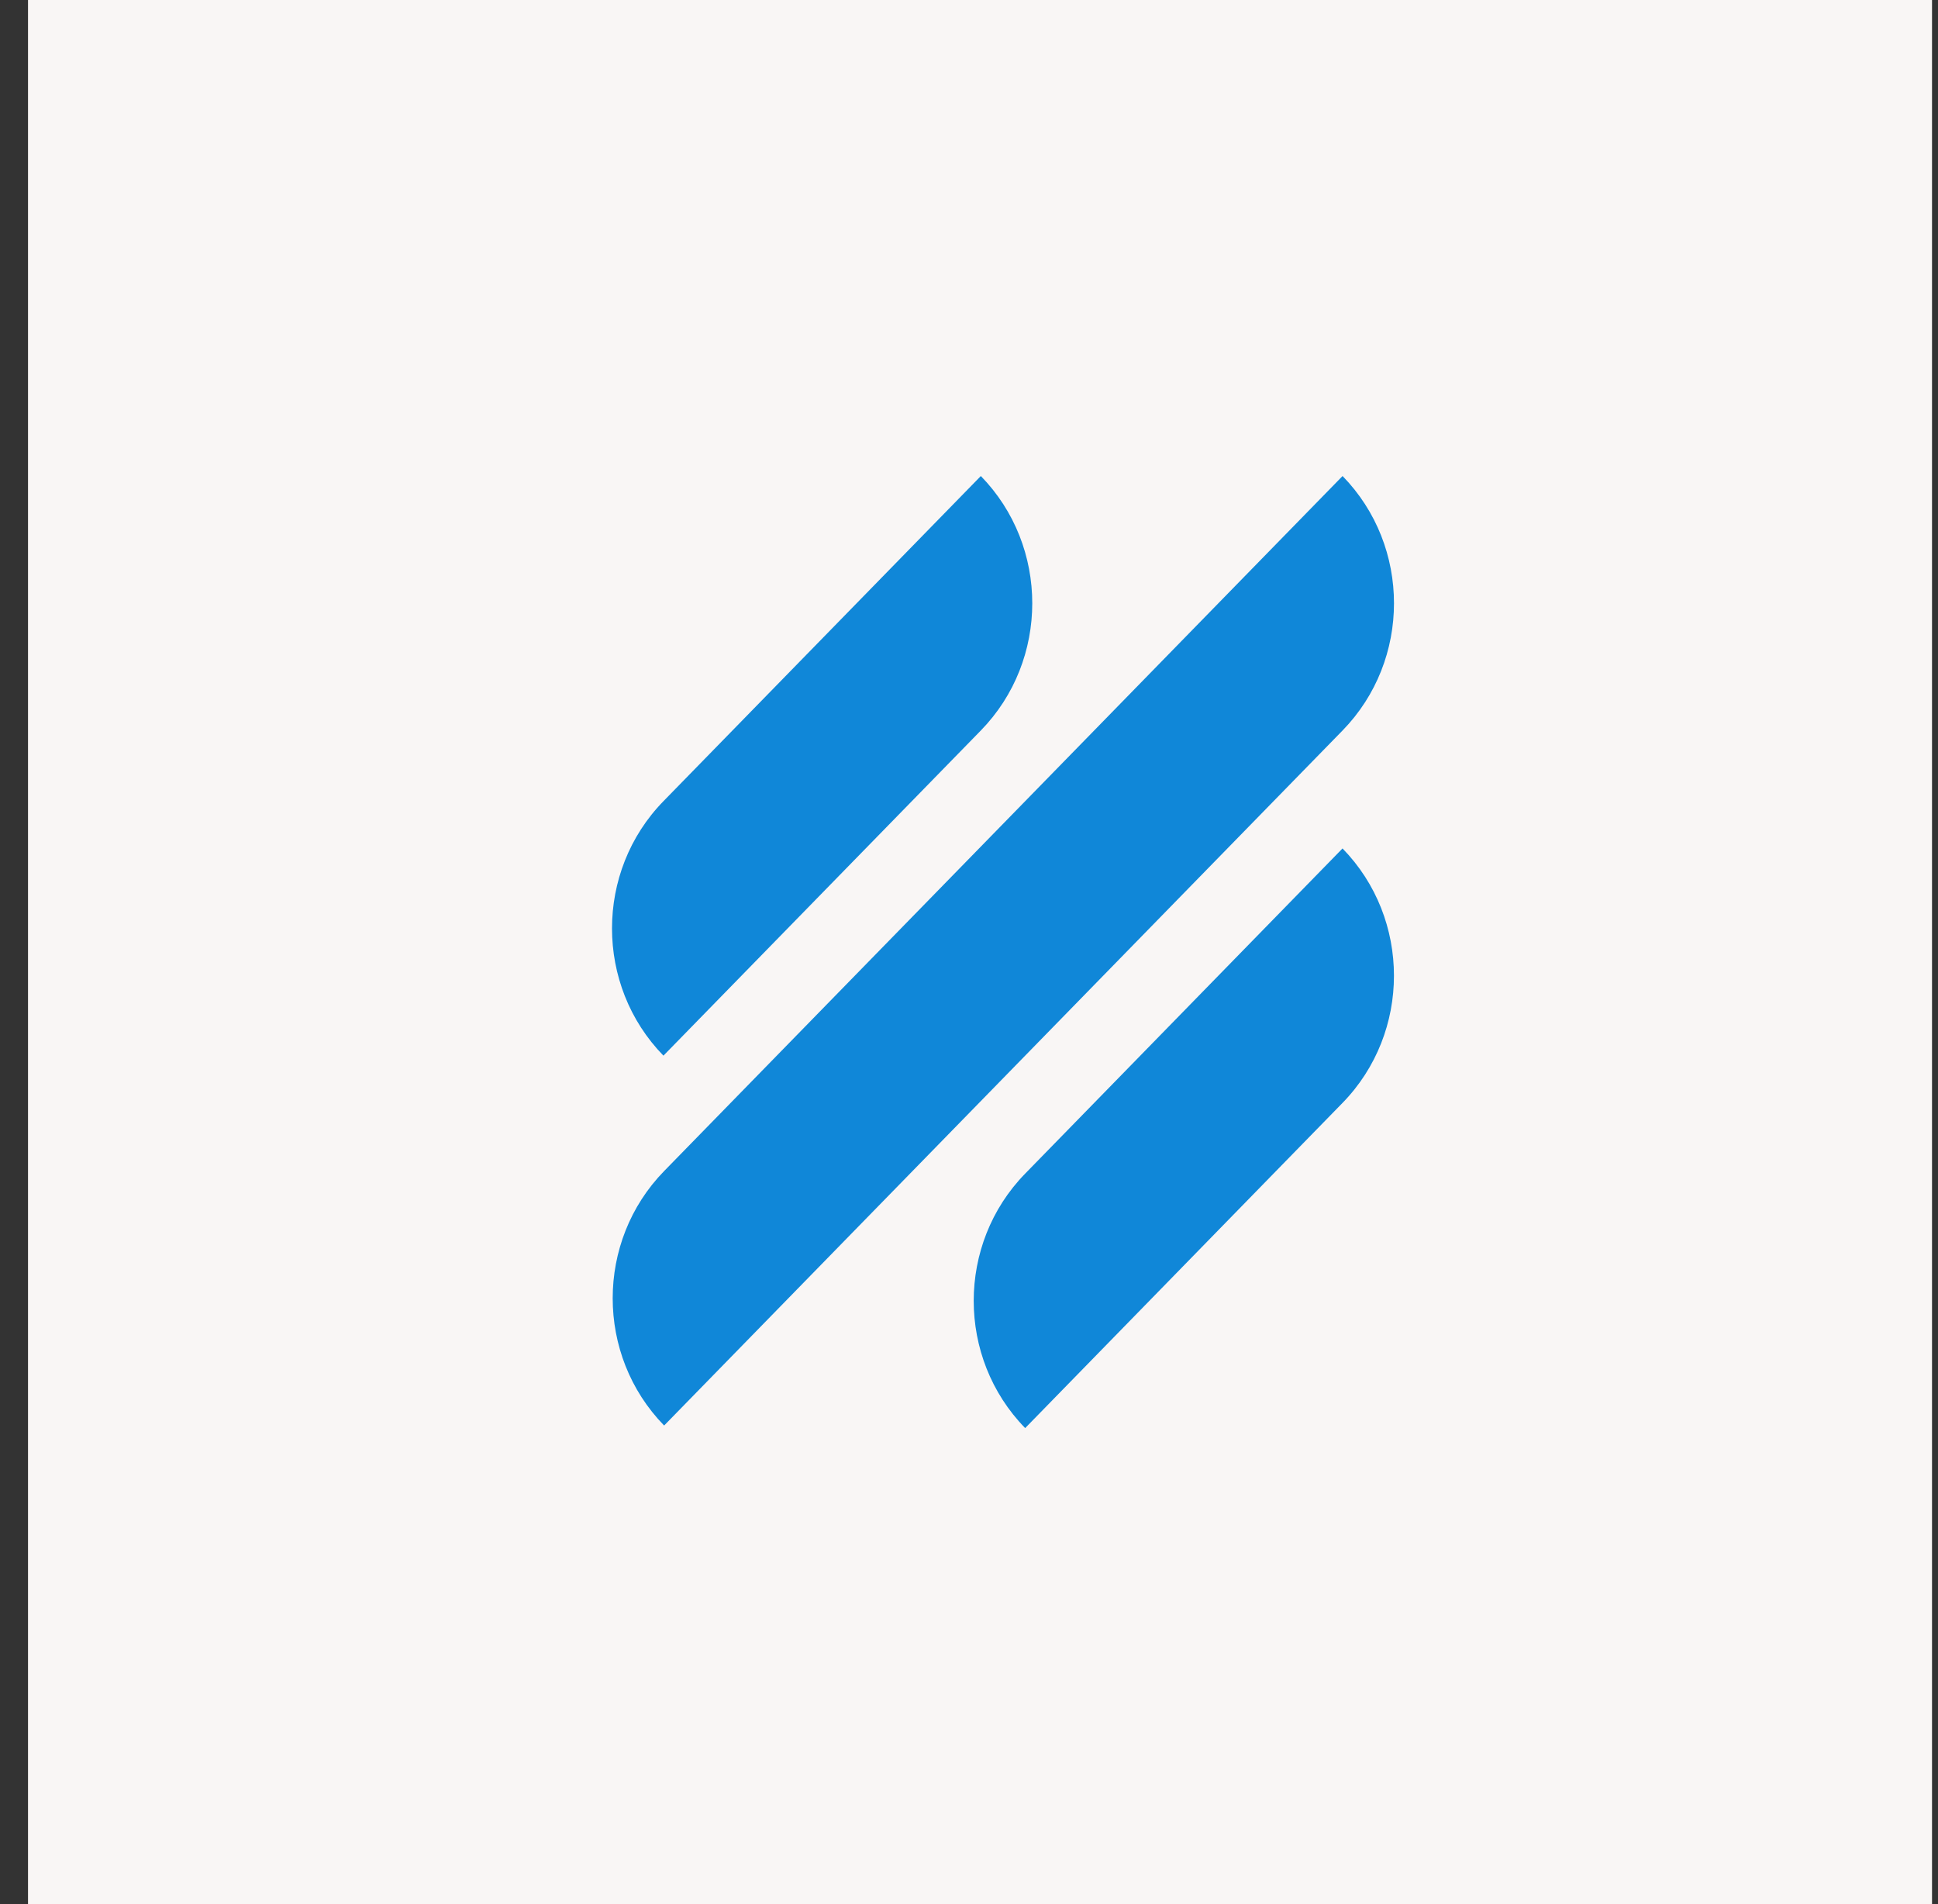
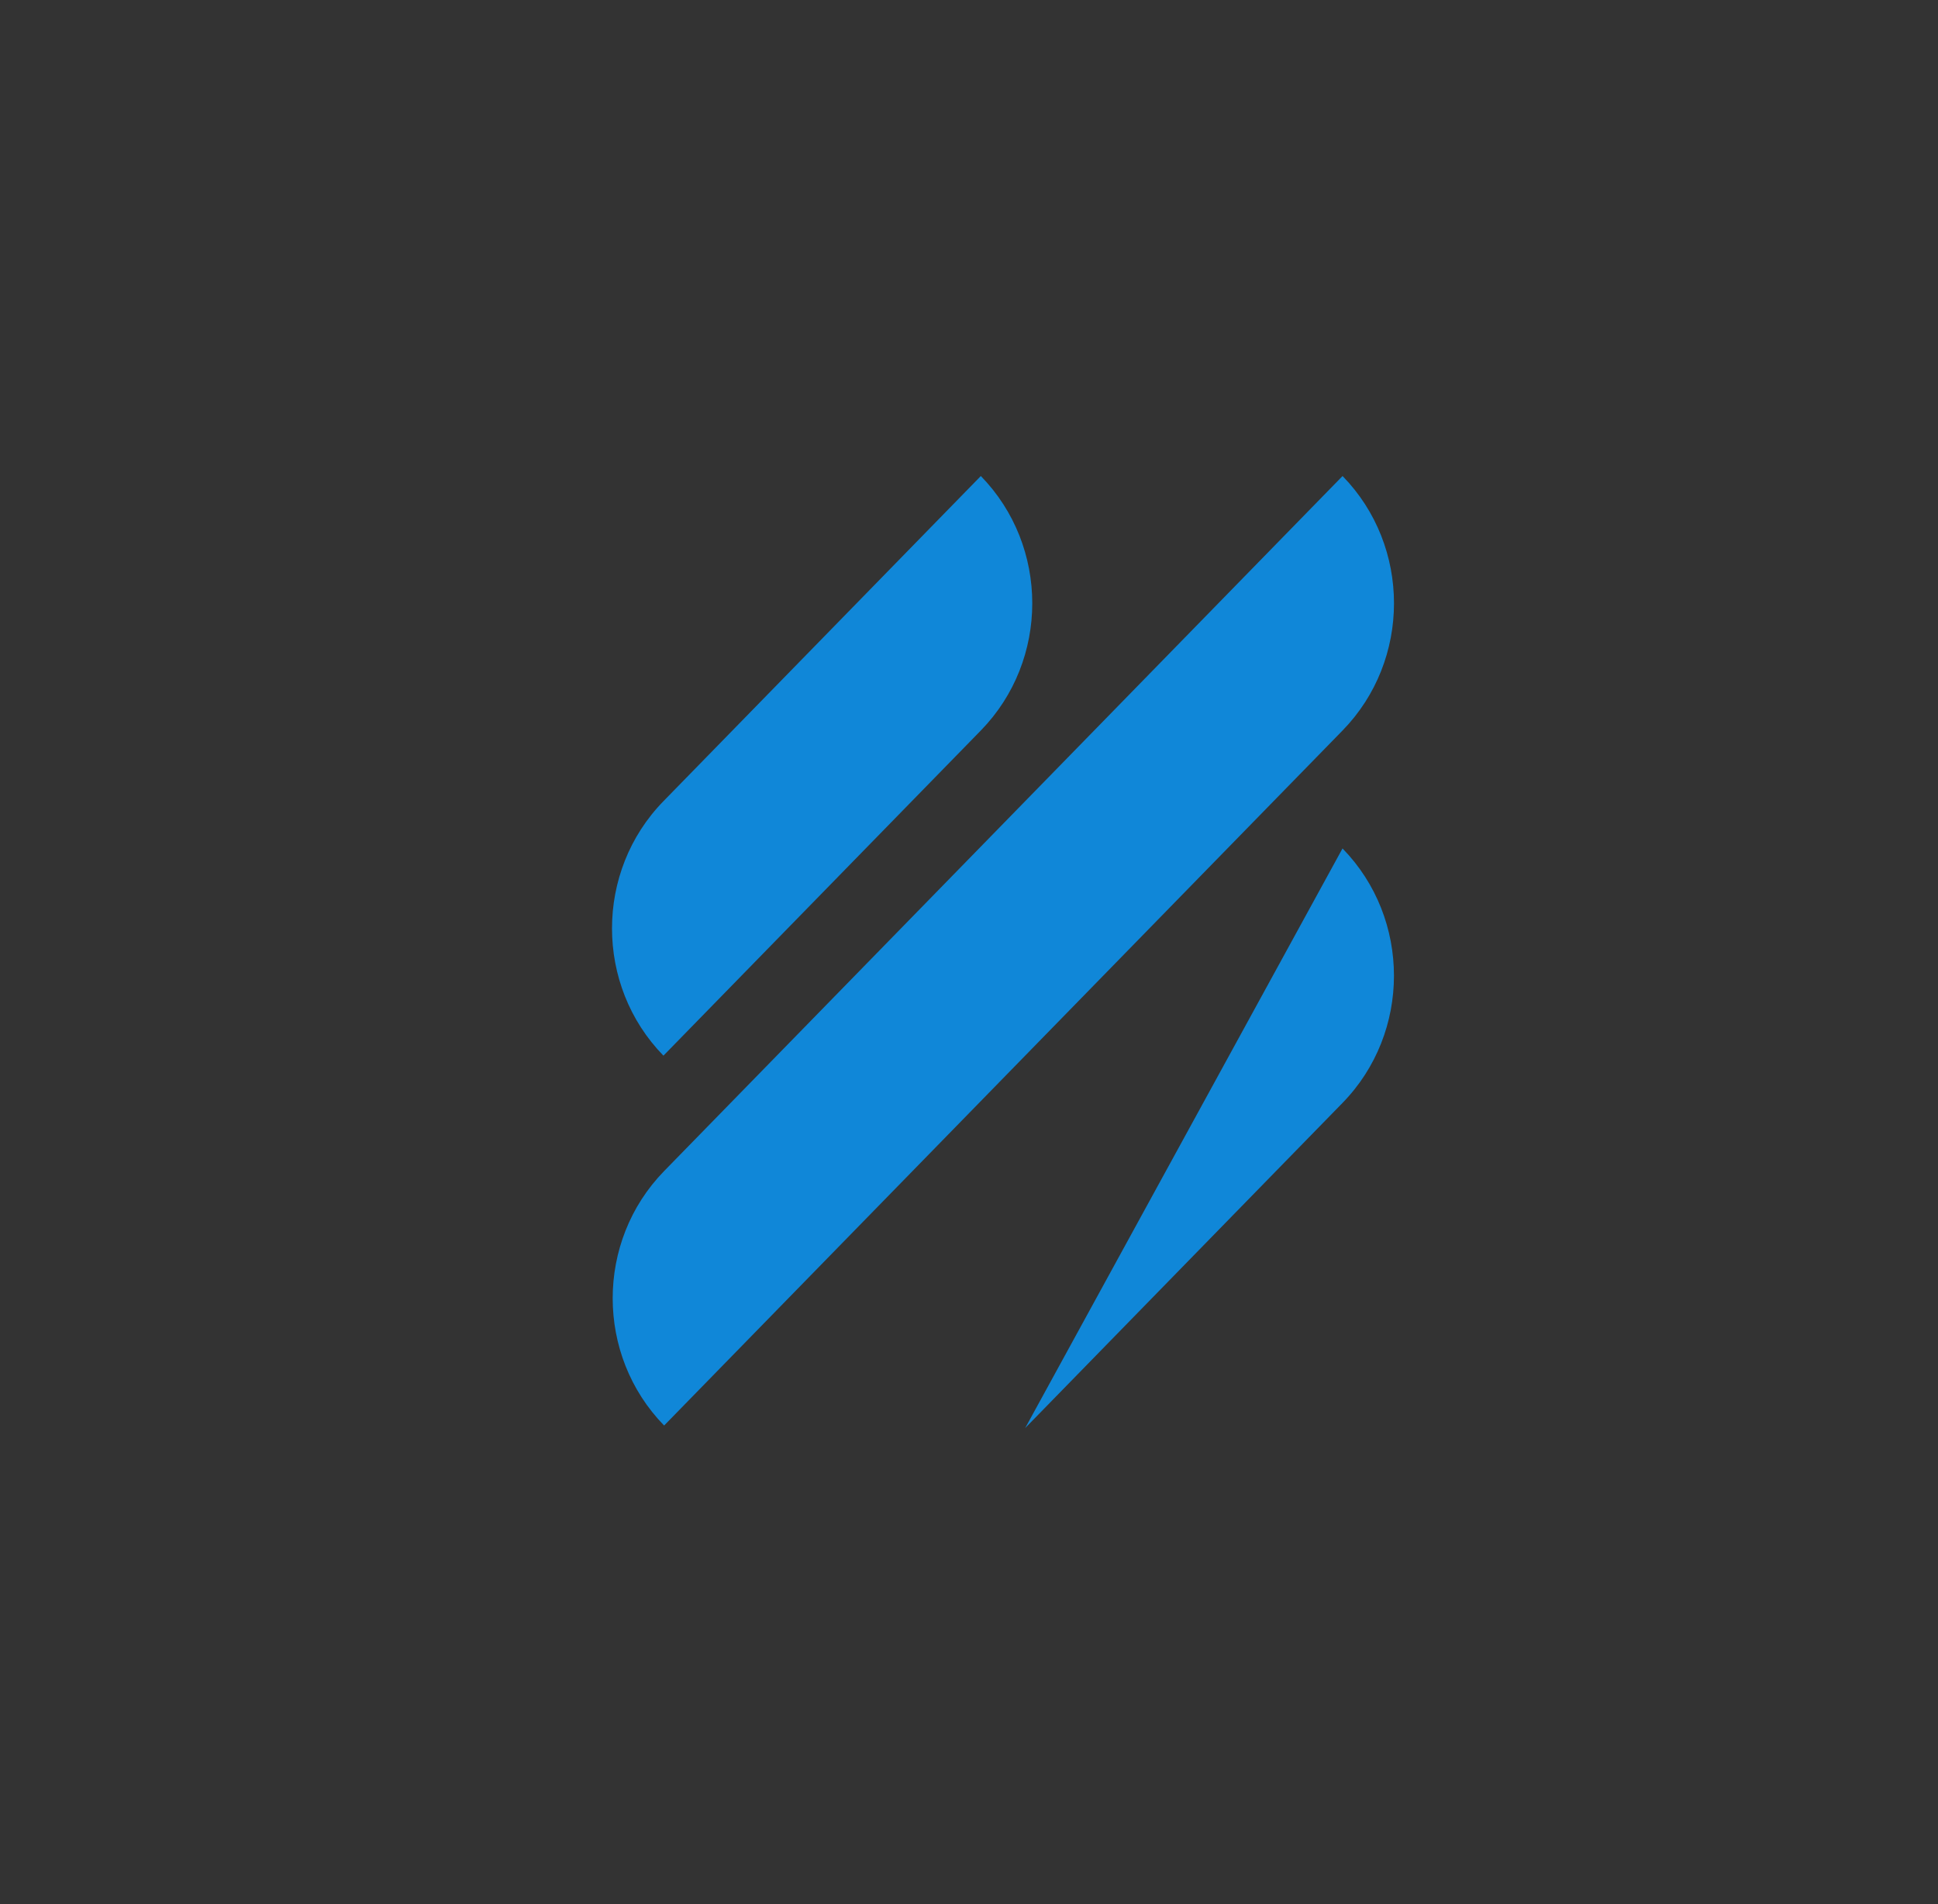
<svg xmlns="http://www.w3.org/2000/svg" width="57" height="56" viewBox="0 0 57 56" fill="none">
  <rect x="0" y="0" width="57" height="56" fill="#333333" stroke="none" />
-   <rect width="56" height="56" transform="translate(0.824)" fill="#F9F6F5" />
-   <path fill-rule="evenodd" clip-rule="evenodd" d="M28.848 21.484C30.865 19.417 30.865 16.067 28.848 14L19.513 23.563C17.496 25.629 17.496 28.98 19.513 31.047L28.848 21.484ZM19.533 41.925C17.516 39.858 17.516 36.508 19.533 34.441L39.487 14C41.504 16.067 41.504 19.417 39.487 21.484L19.533 41.925ZM30.152 42C28.134 39.933 28.134 36.583 30.152 34.516L39.486 24.953C41.503 27.02 41.503 30.371 39.486 32.437L30.152 42Z" fill="#1087D8" />
+   <path fill-rule="evenodd" clip-rule="evenodd" d="M28.848 21.484C30.865 19.417 30.865 16.067 28.848 14L19.513 23.563C17.496 25.629 17.496 28.98 19.513 31.047L28.848 21.484ZM19.533 41.925C17.516 39.858 17.516 36.508 19.533 34.441L39.487 14C41.504 16.067 41.504 19.417 39.487 21.484L19.533 41.925ZM30.152 42L39.486 24.953C41.503 27.02 41.503 30.371 39.486 32.437L30.152 42Z" fill="#1087D8" />
</svg>